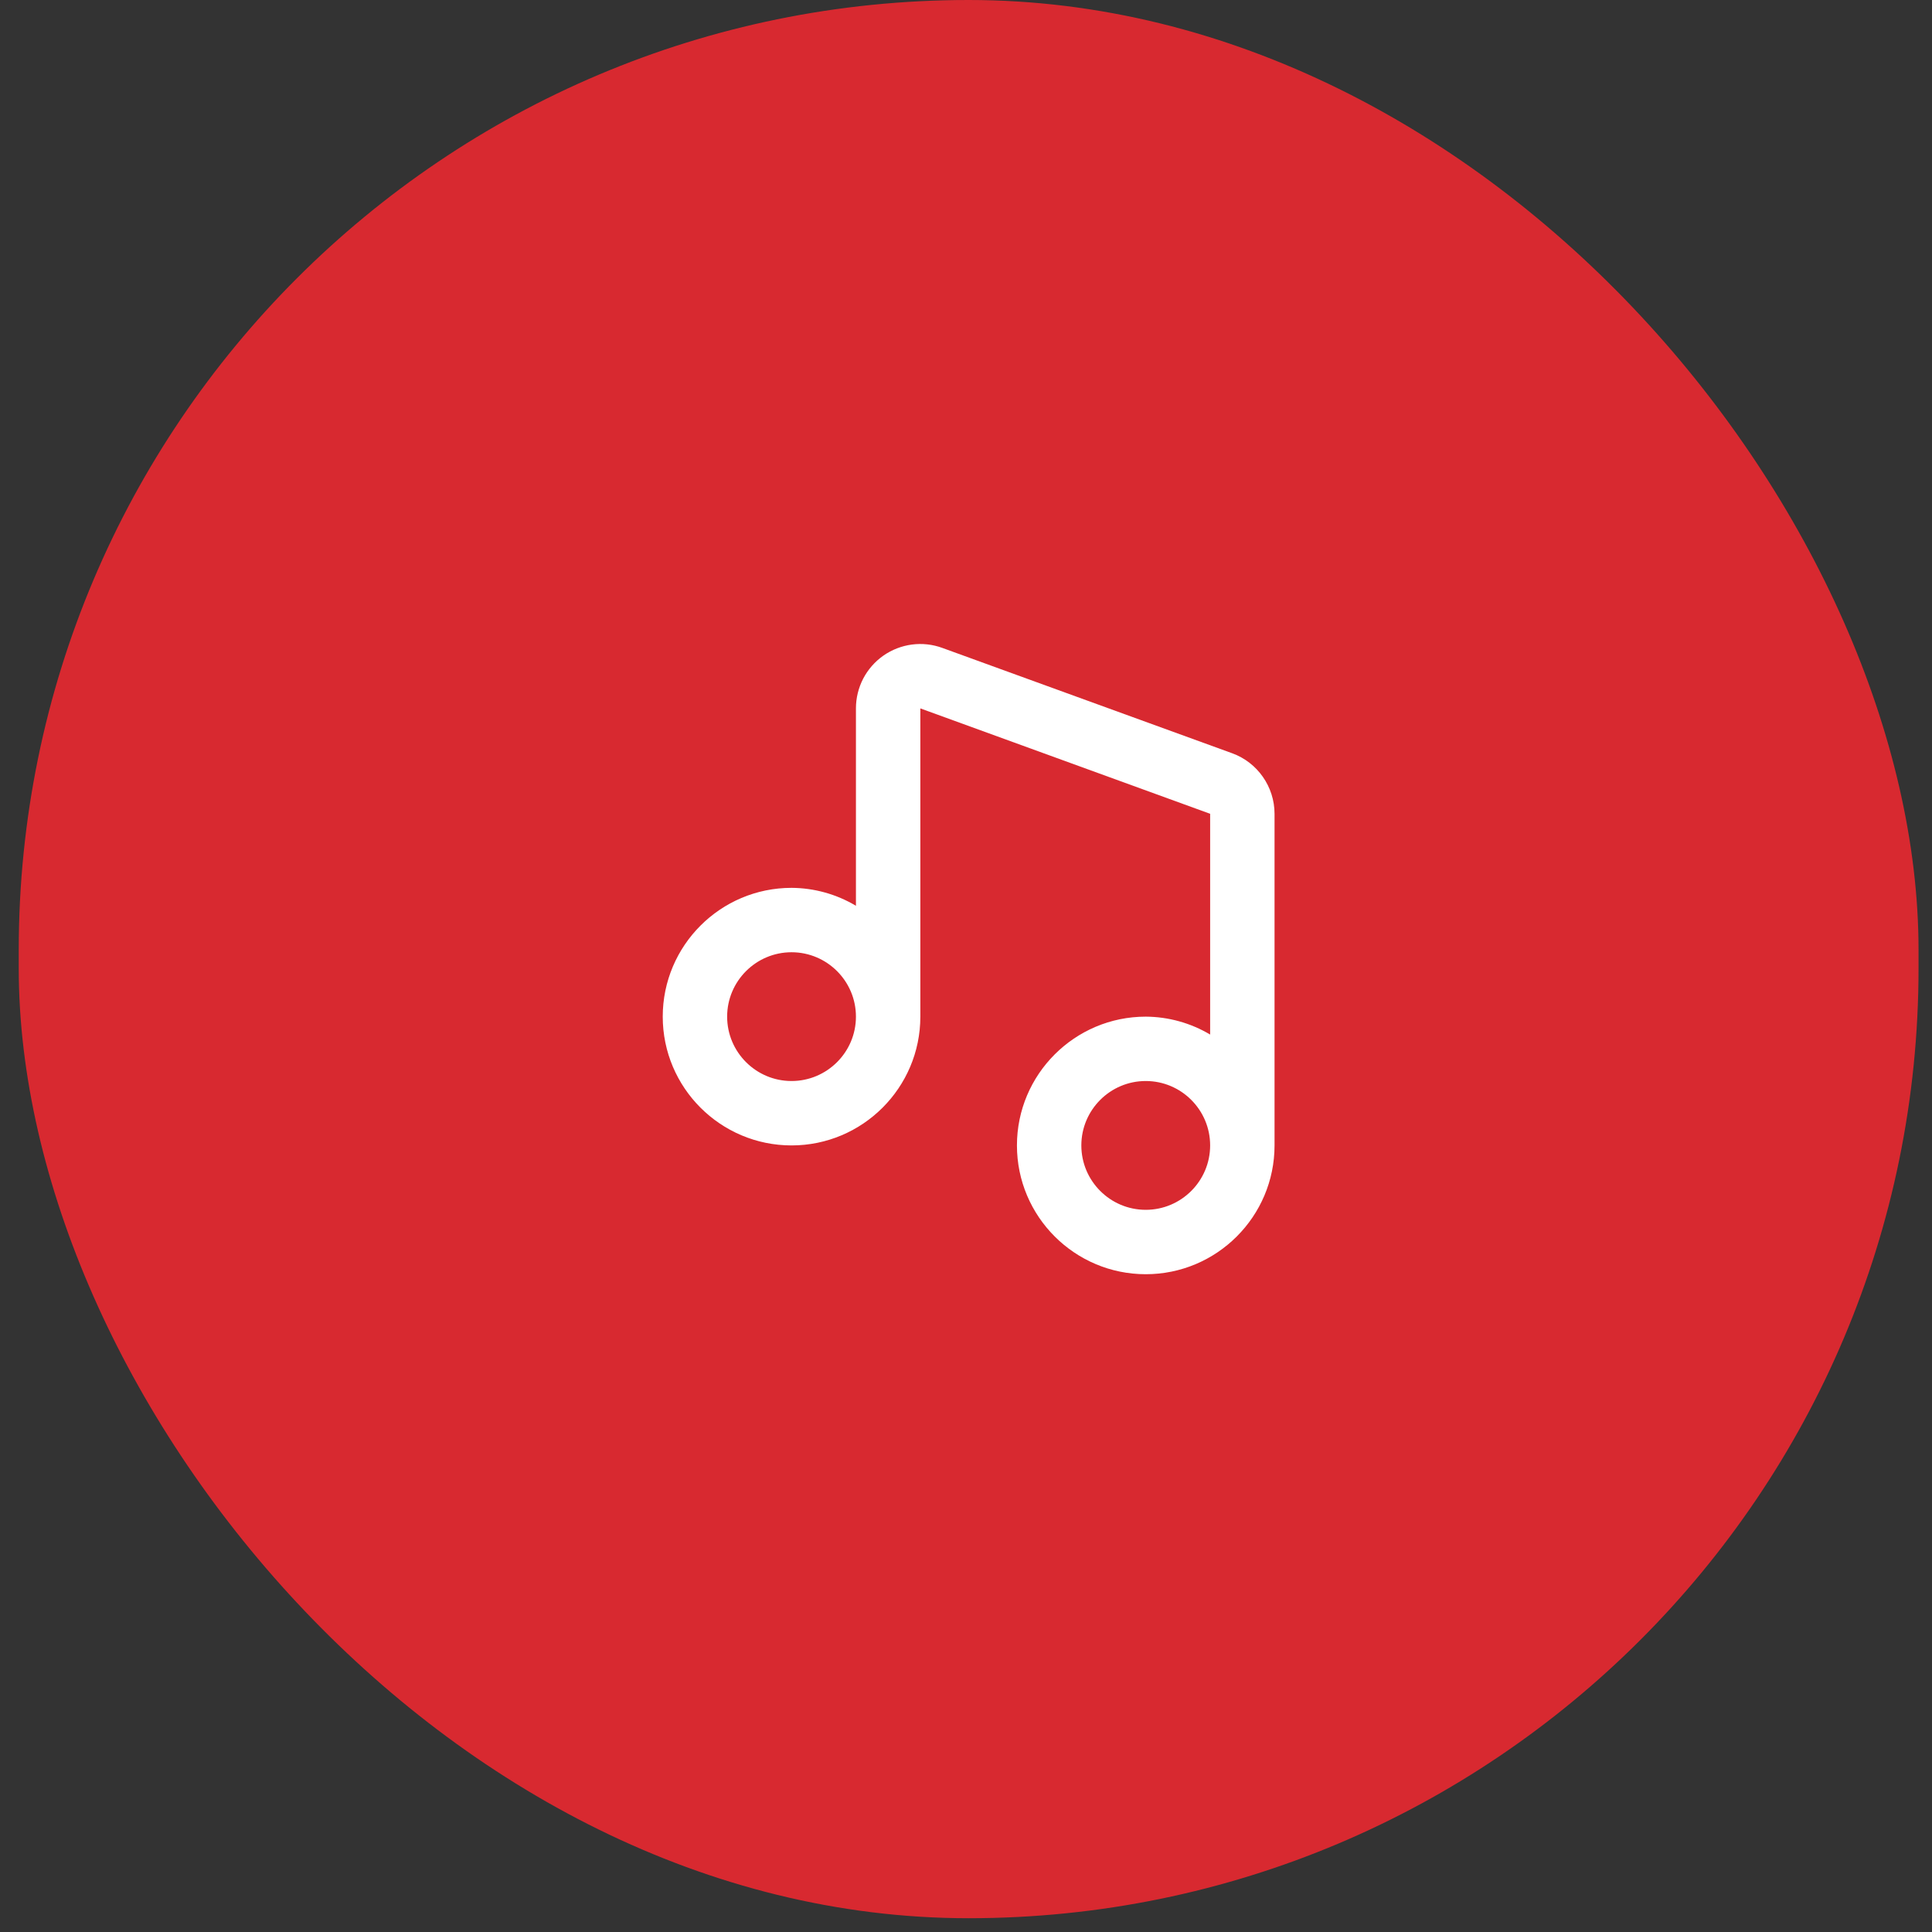
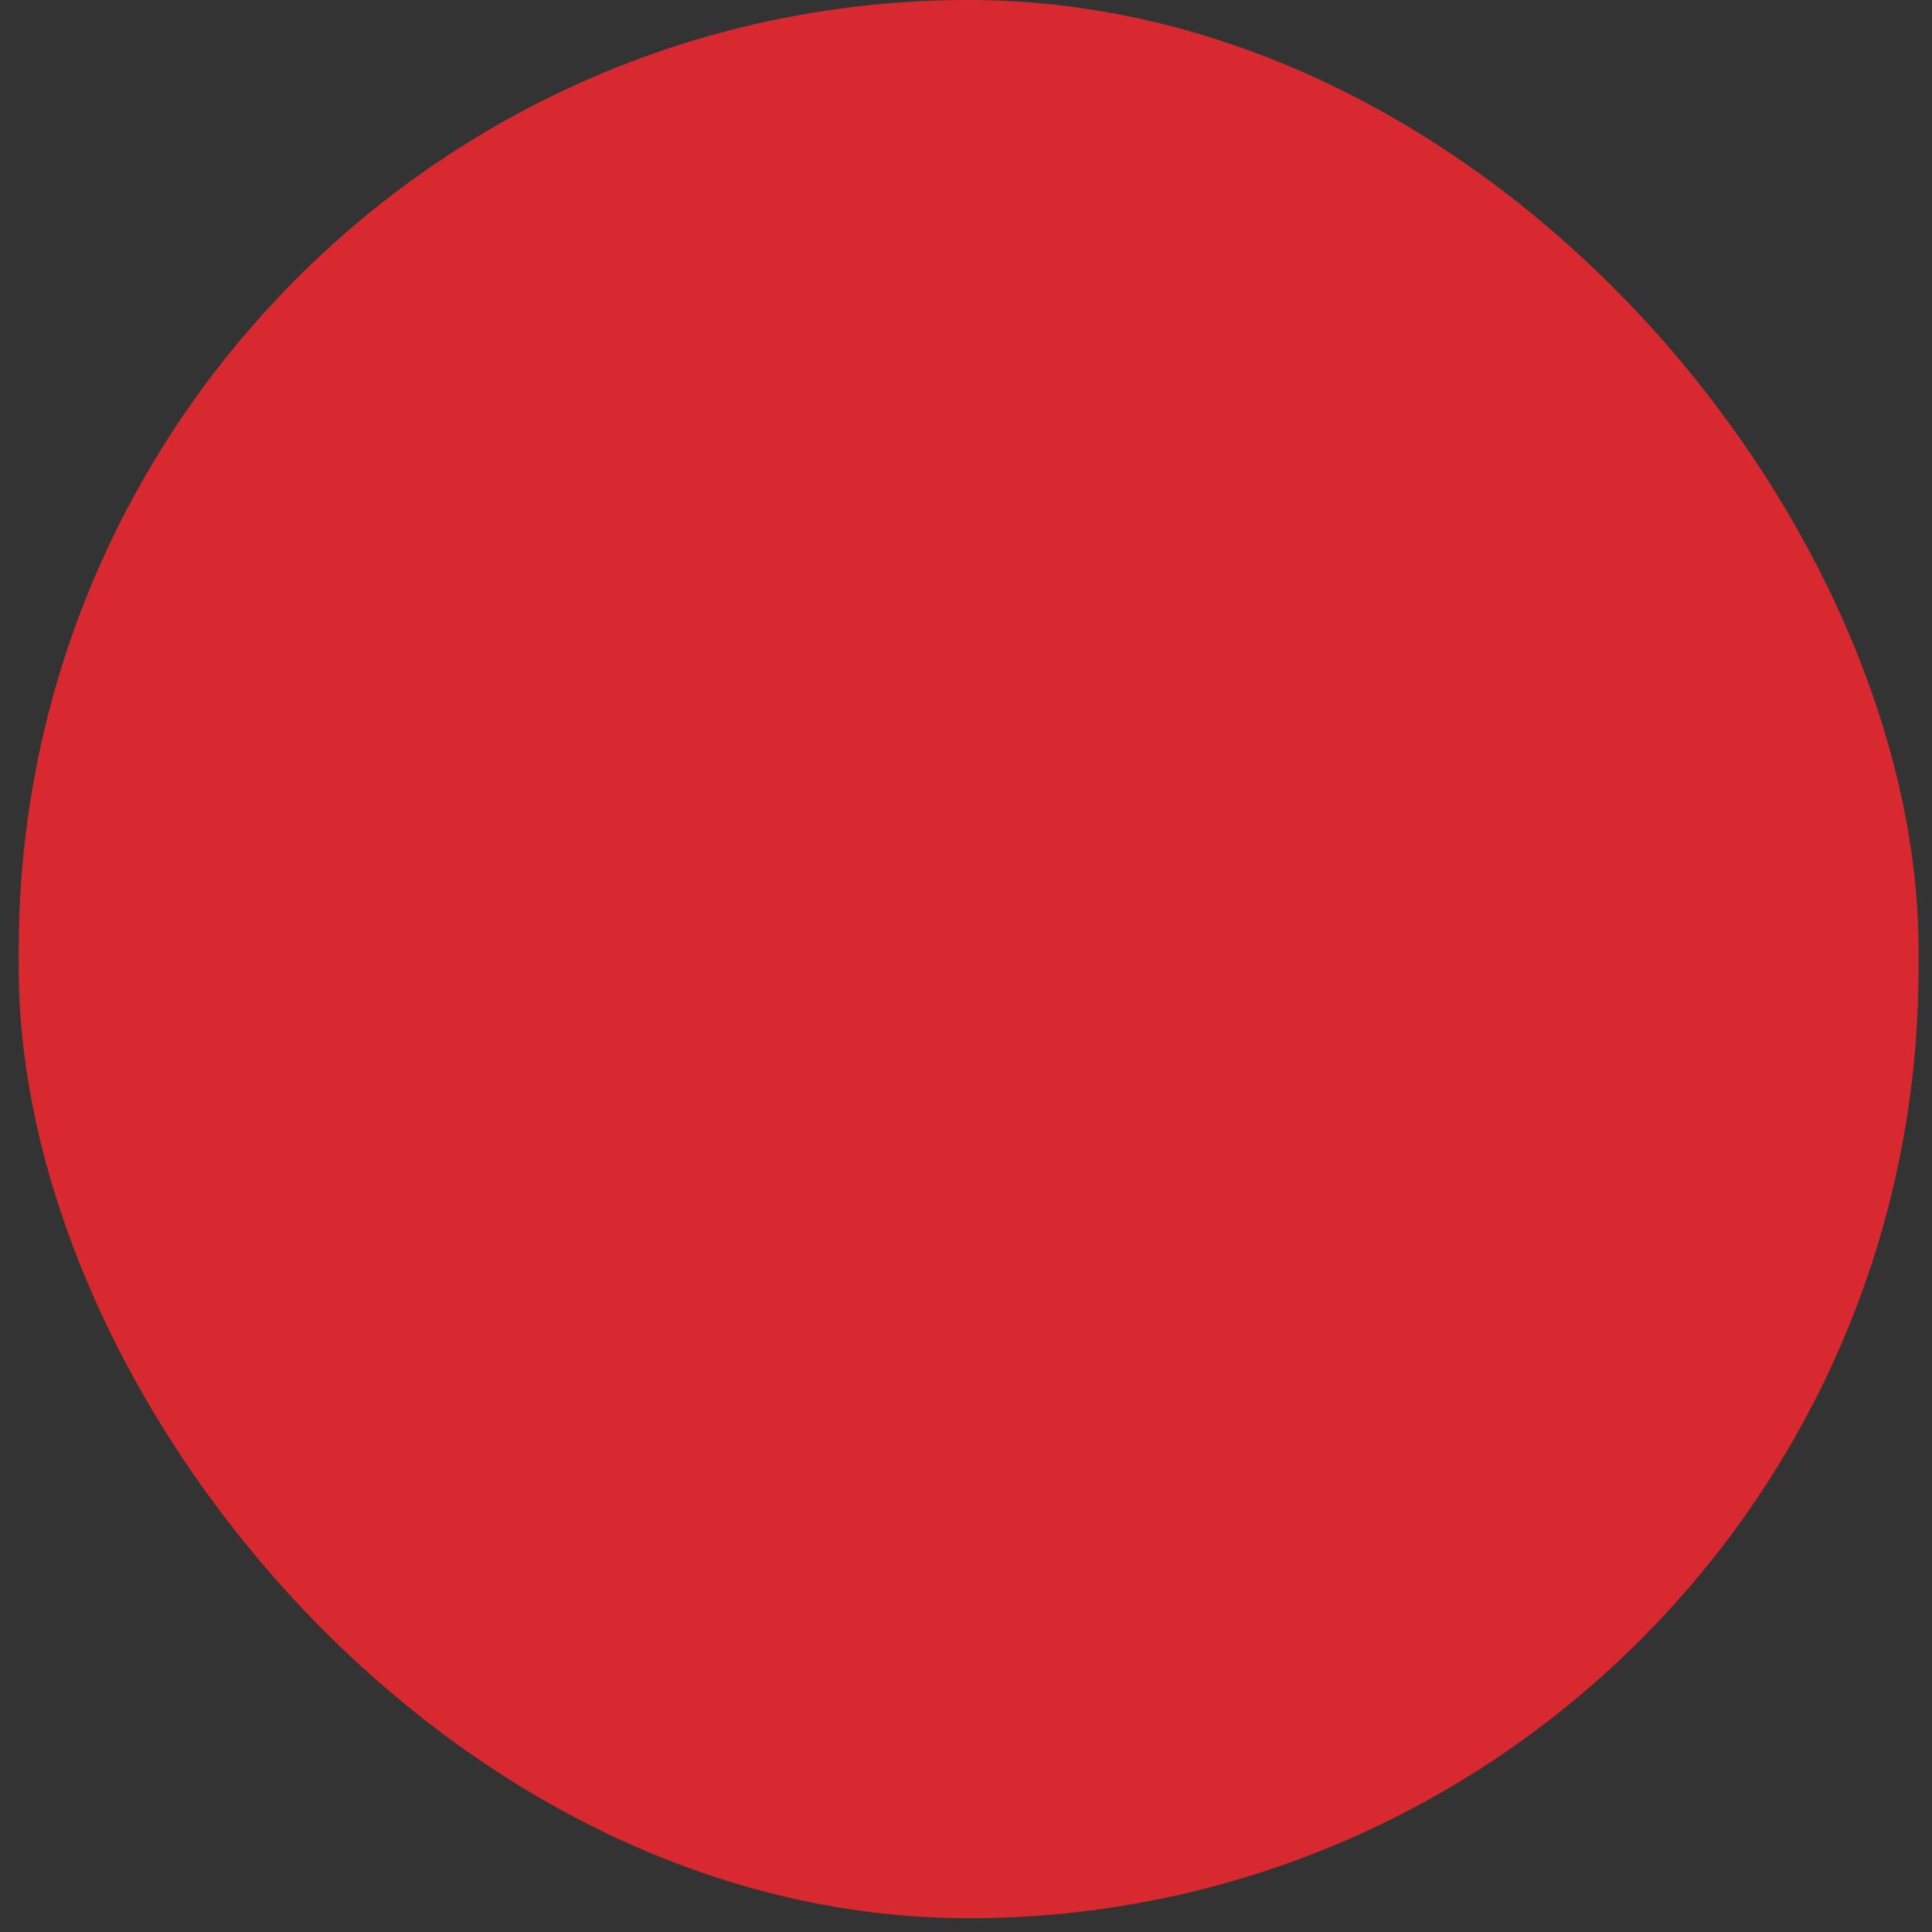
<svg xmlns="http://www.w3.org/2000/svg" width="60" height="60" viewBox="0 0 60 60" fill="none">
  <rect x="0" y="0" width="60" height="60" fill="#333333" stroke="none" />
  <rect x="0.582" width="59" height="59.572" rx="29.5" fill="#D82930" />
-   <path d="M38.266 23.393L29.266 20.122C28.964 20.011 28.64 19.975 28.321 20.017C28.002 20.059 27.698 20.177 27.434 20.361C27.171 20.546 26.956 20.791 26.807 21.076C26.659 21.362 26.582 21.679 26.582 22V28.13C25.977 27.769 25.286 27.577 24.582 27.573C22.376 27.573 20.582 29.366 20.582 31.573C20.582 33.779 22.376 35.572 24.582 35.572C26.788 35.572 28.582 33.779 28.582 31.573V22L37.582 25.273V32.129C36.977 31.769 36.286 31.577 35.582 31.573C33.376 31.573 31.582 33.367 31.582 35.572C31.582 37.779 33.376 39.572 35.582 39.572C37.788 39.572 39.582 37.779 39.582 35.572V25.273C39.582 24.434 39.053 23.678 38.266 23.393ZM24.582 33.572C23.479 33.572 22.582 32.675 22.582 31.573C22.582 30.47 23.479 29.573 24.582 29.573C25.685 29.573 26.582 30.47 26.582 31.573C26.582 32.675 25.685 33.572 24.582 33.572ZM35.582 37.572C34.479 37.572 33.582 36.675 33.582 35.572C33.582 34.469 34.479 33.572 35.582 33.572C36.685 33.572 37.582 34.469 37.582 35.572C37.582 36.675 36.685 37.572 35.582 37.572Z" fill="white" />
</svg>